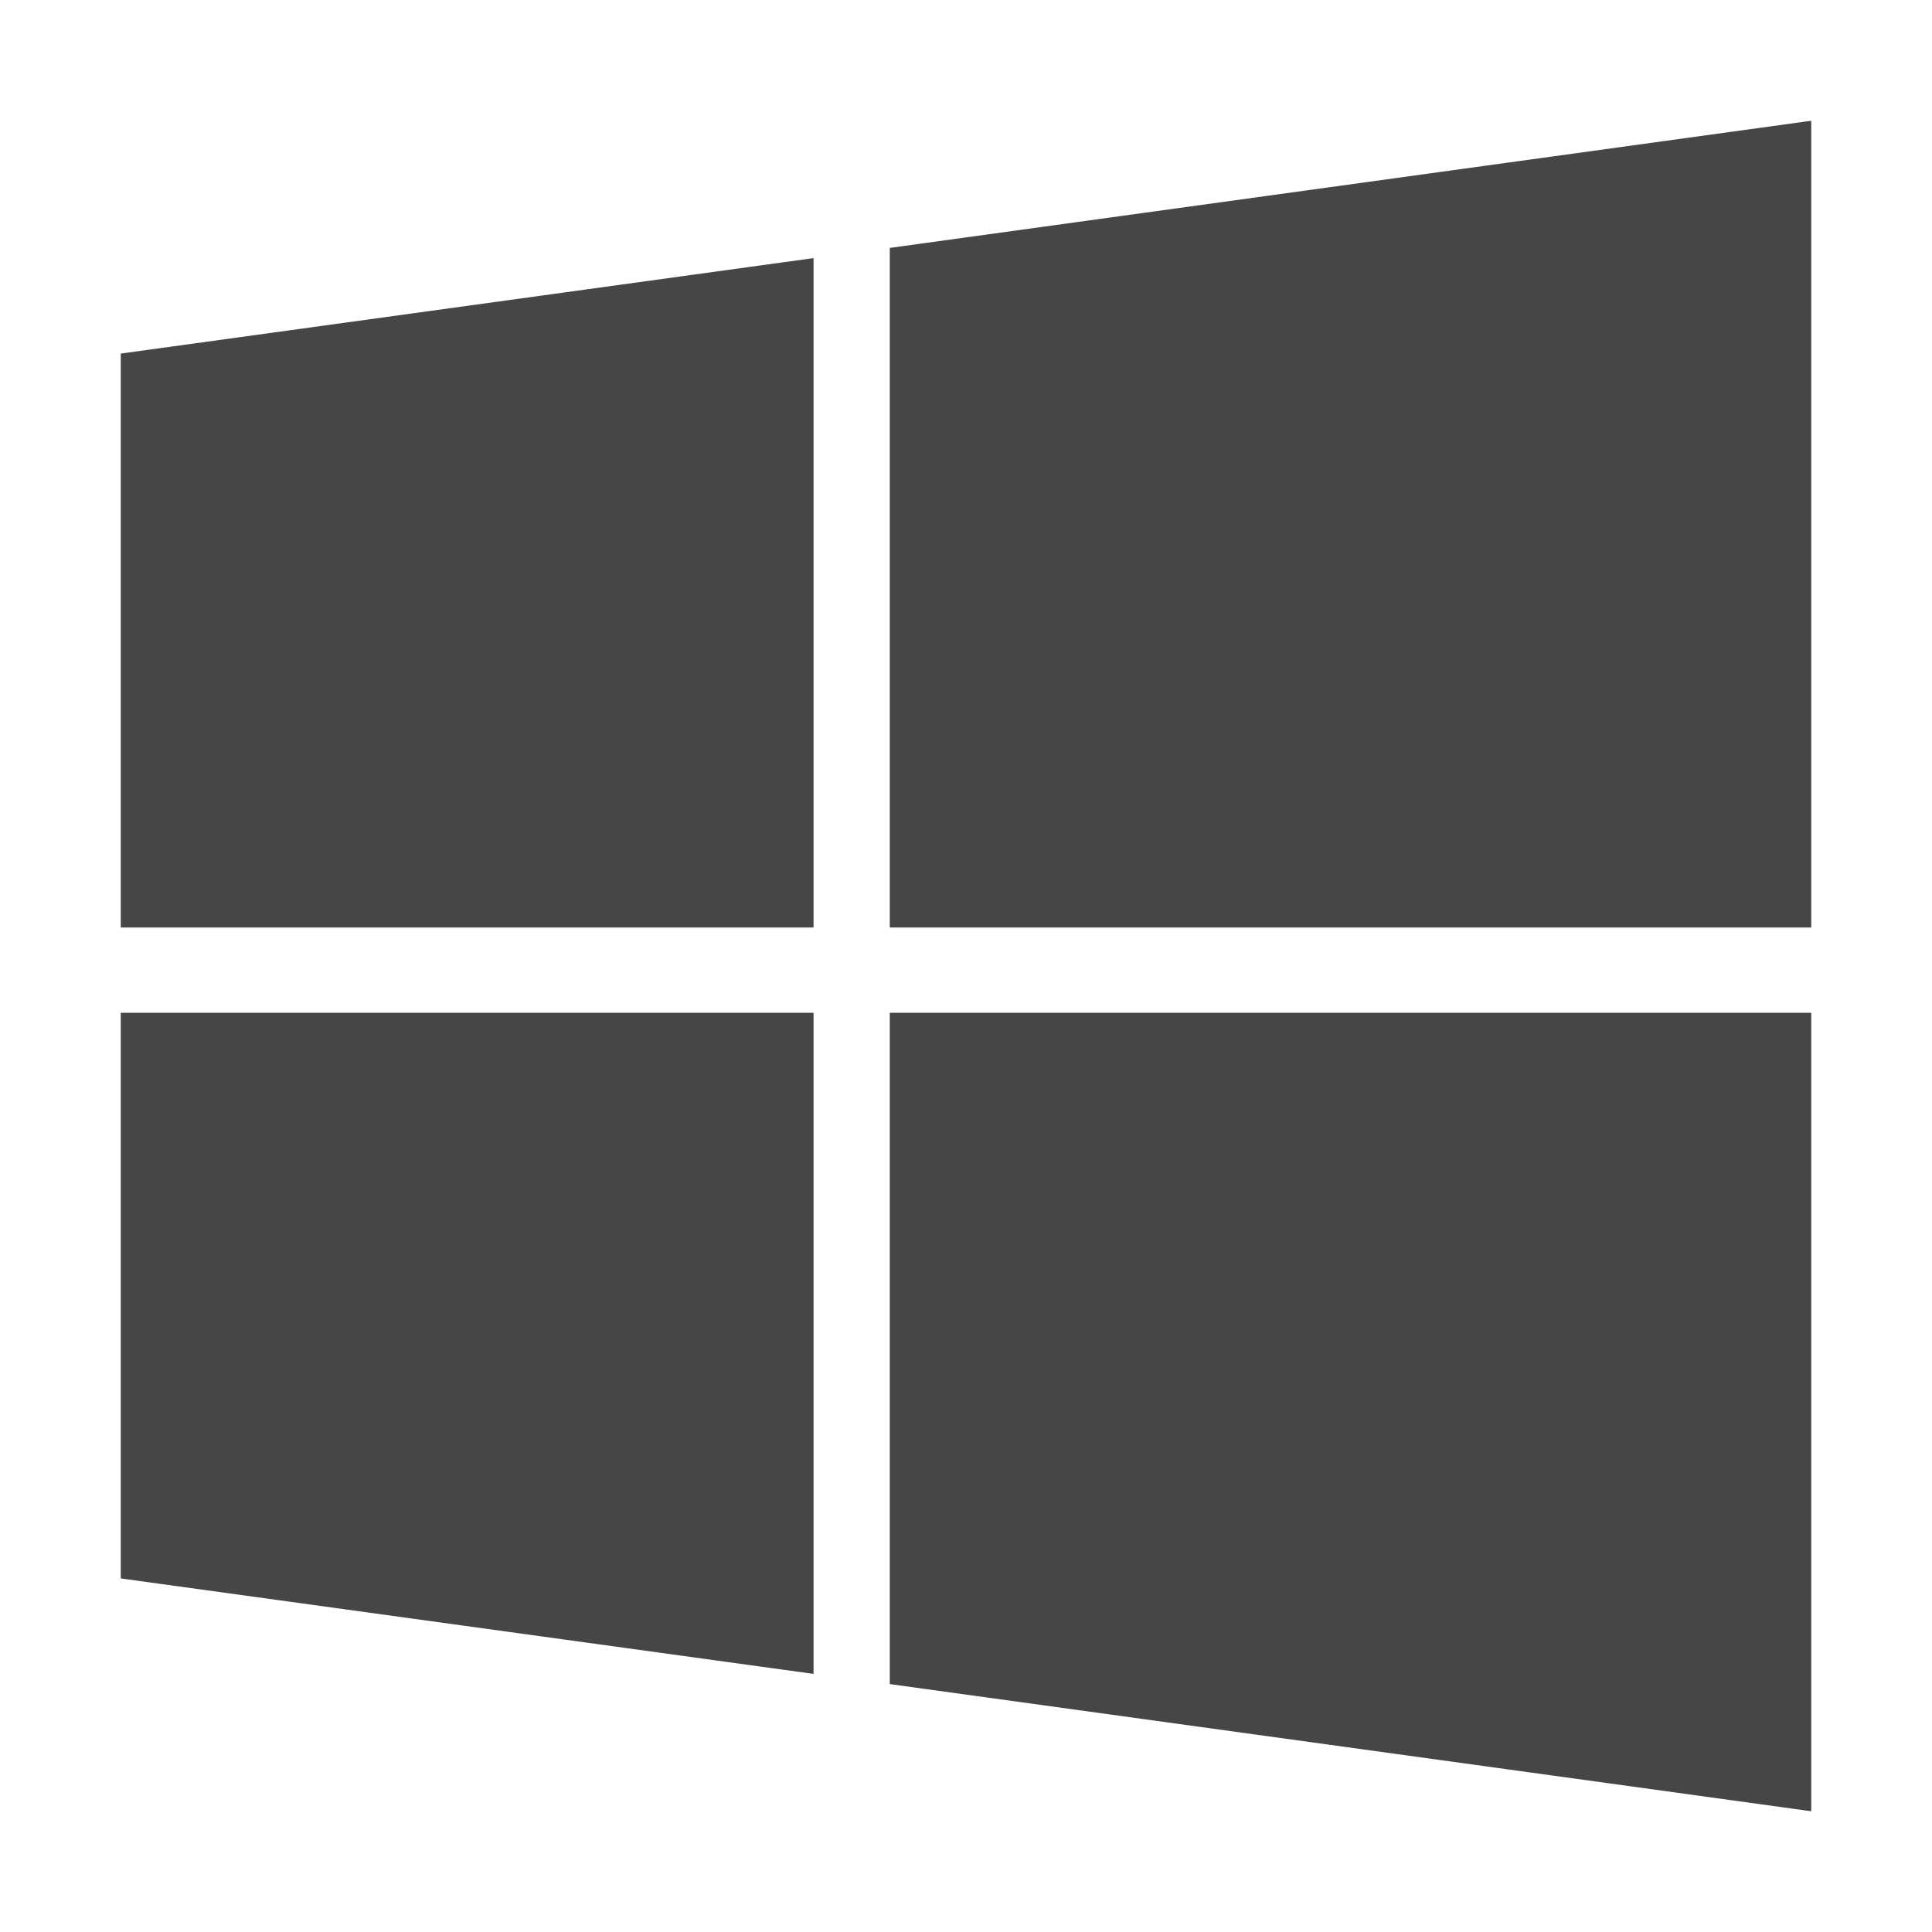
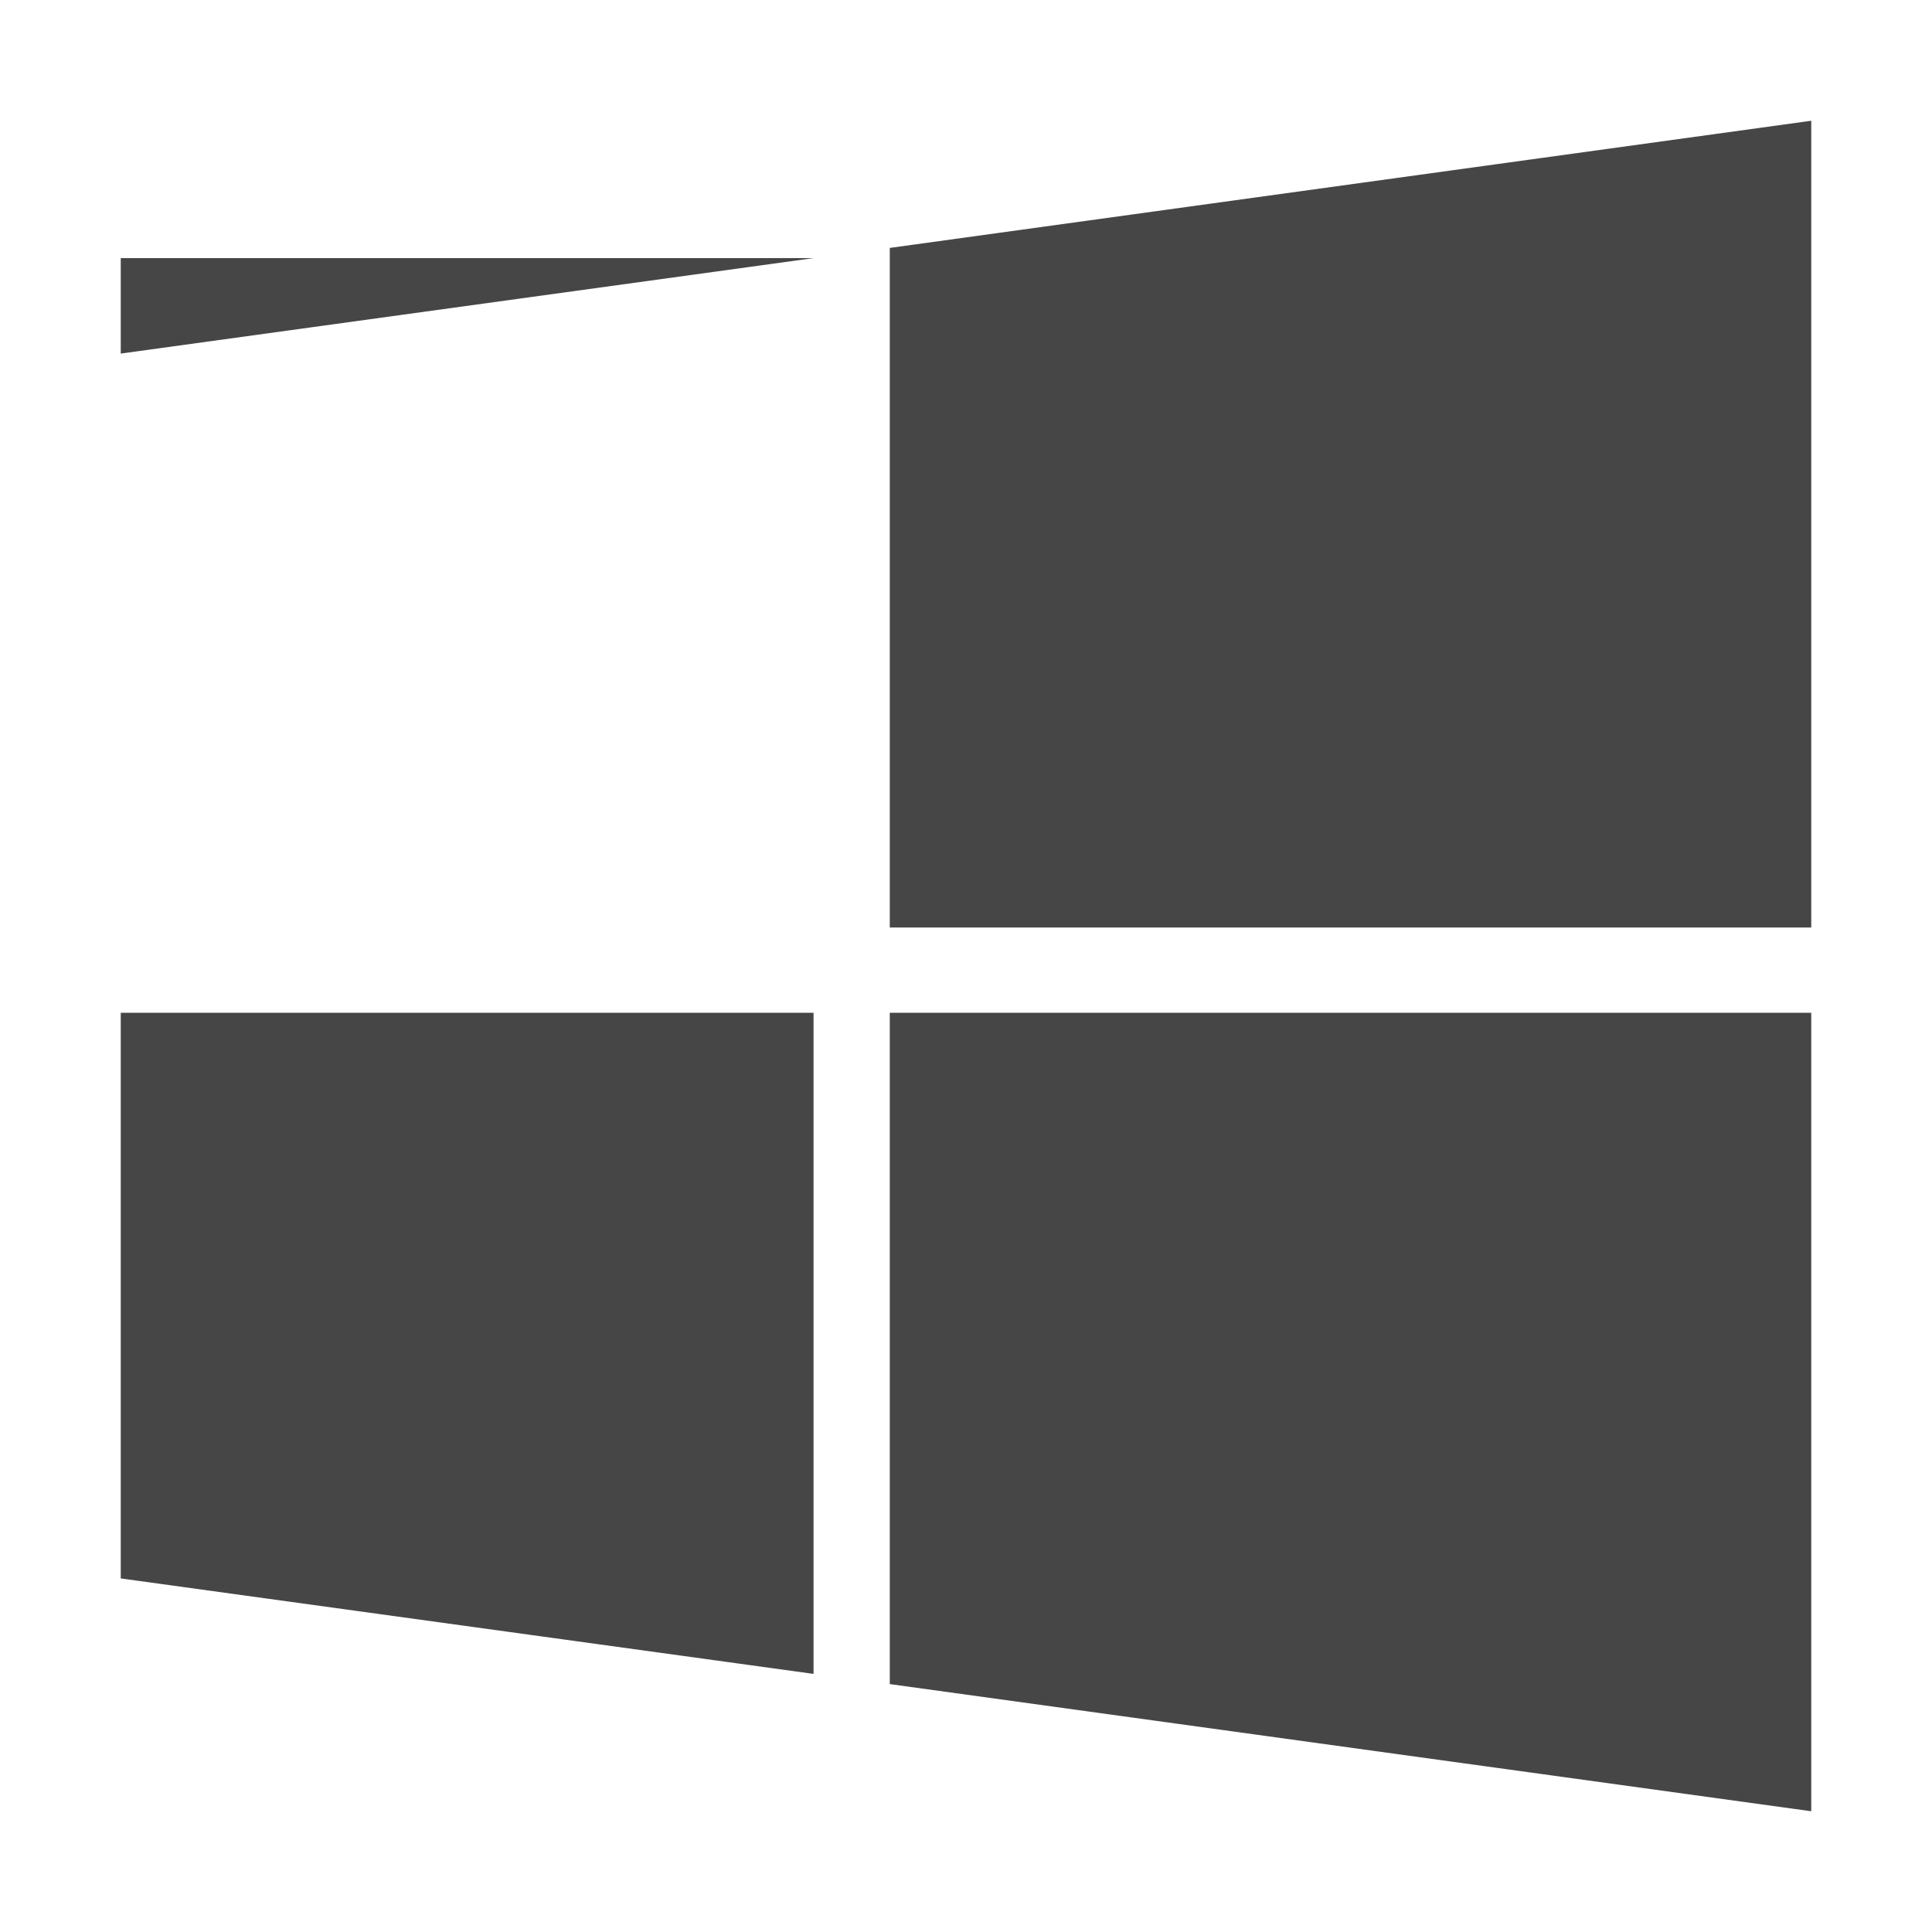
<svg xmlns="http://www.w3.org/2000/svg" t="1695264521084" class="icon" viewBox="0 0 1024 1024" version="1.1" p-id="4011" width="128" height="128">
-   <path d="M64 187.4l367.2-50.6v354.8H64V187.4z m0 649.2l367.2 50.6V536.8H64v299.8z m407.6 56L960 960V536.8H471.6v355.8z m0-761.2v360.2H960V64L471.6 131.4z" fill="#464646" p-id="4012" />
+   <path d="M64 187.4l367.2-50.6H64V187.4z m0 649.2l367.2 50.6V536.8H64v299.8z m407.6 56L960 960V536.8H471.6v355.8z m0-761.2v360.2H960V64L471.6 131.4z" fill="#464646" p-id="4012" />
</svg>